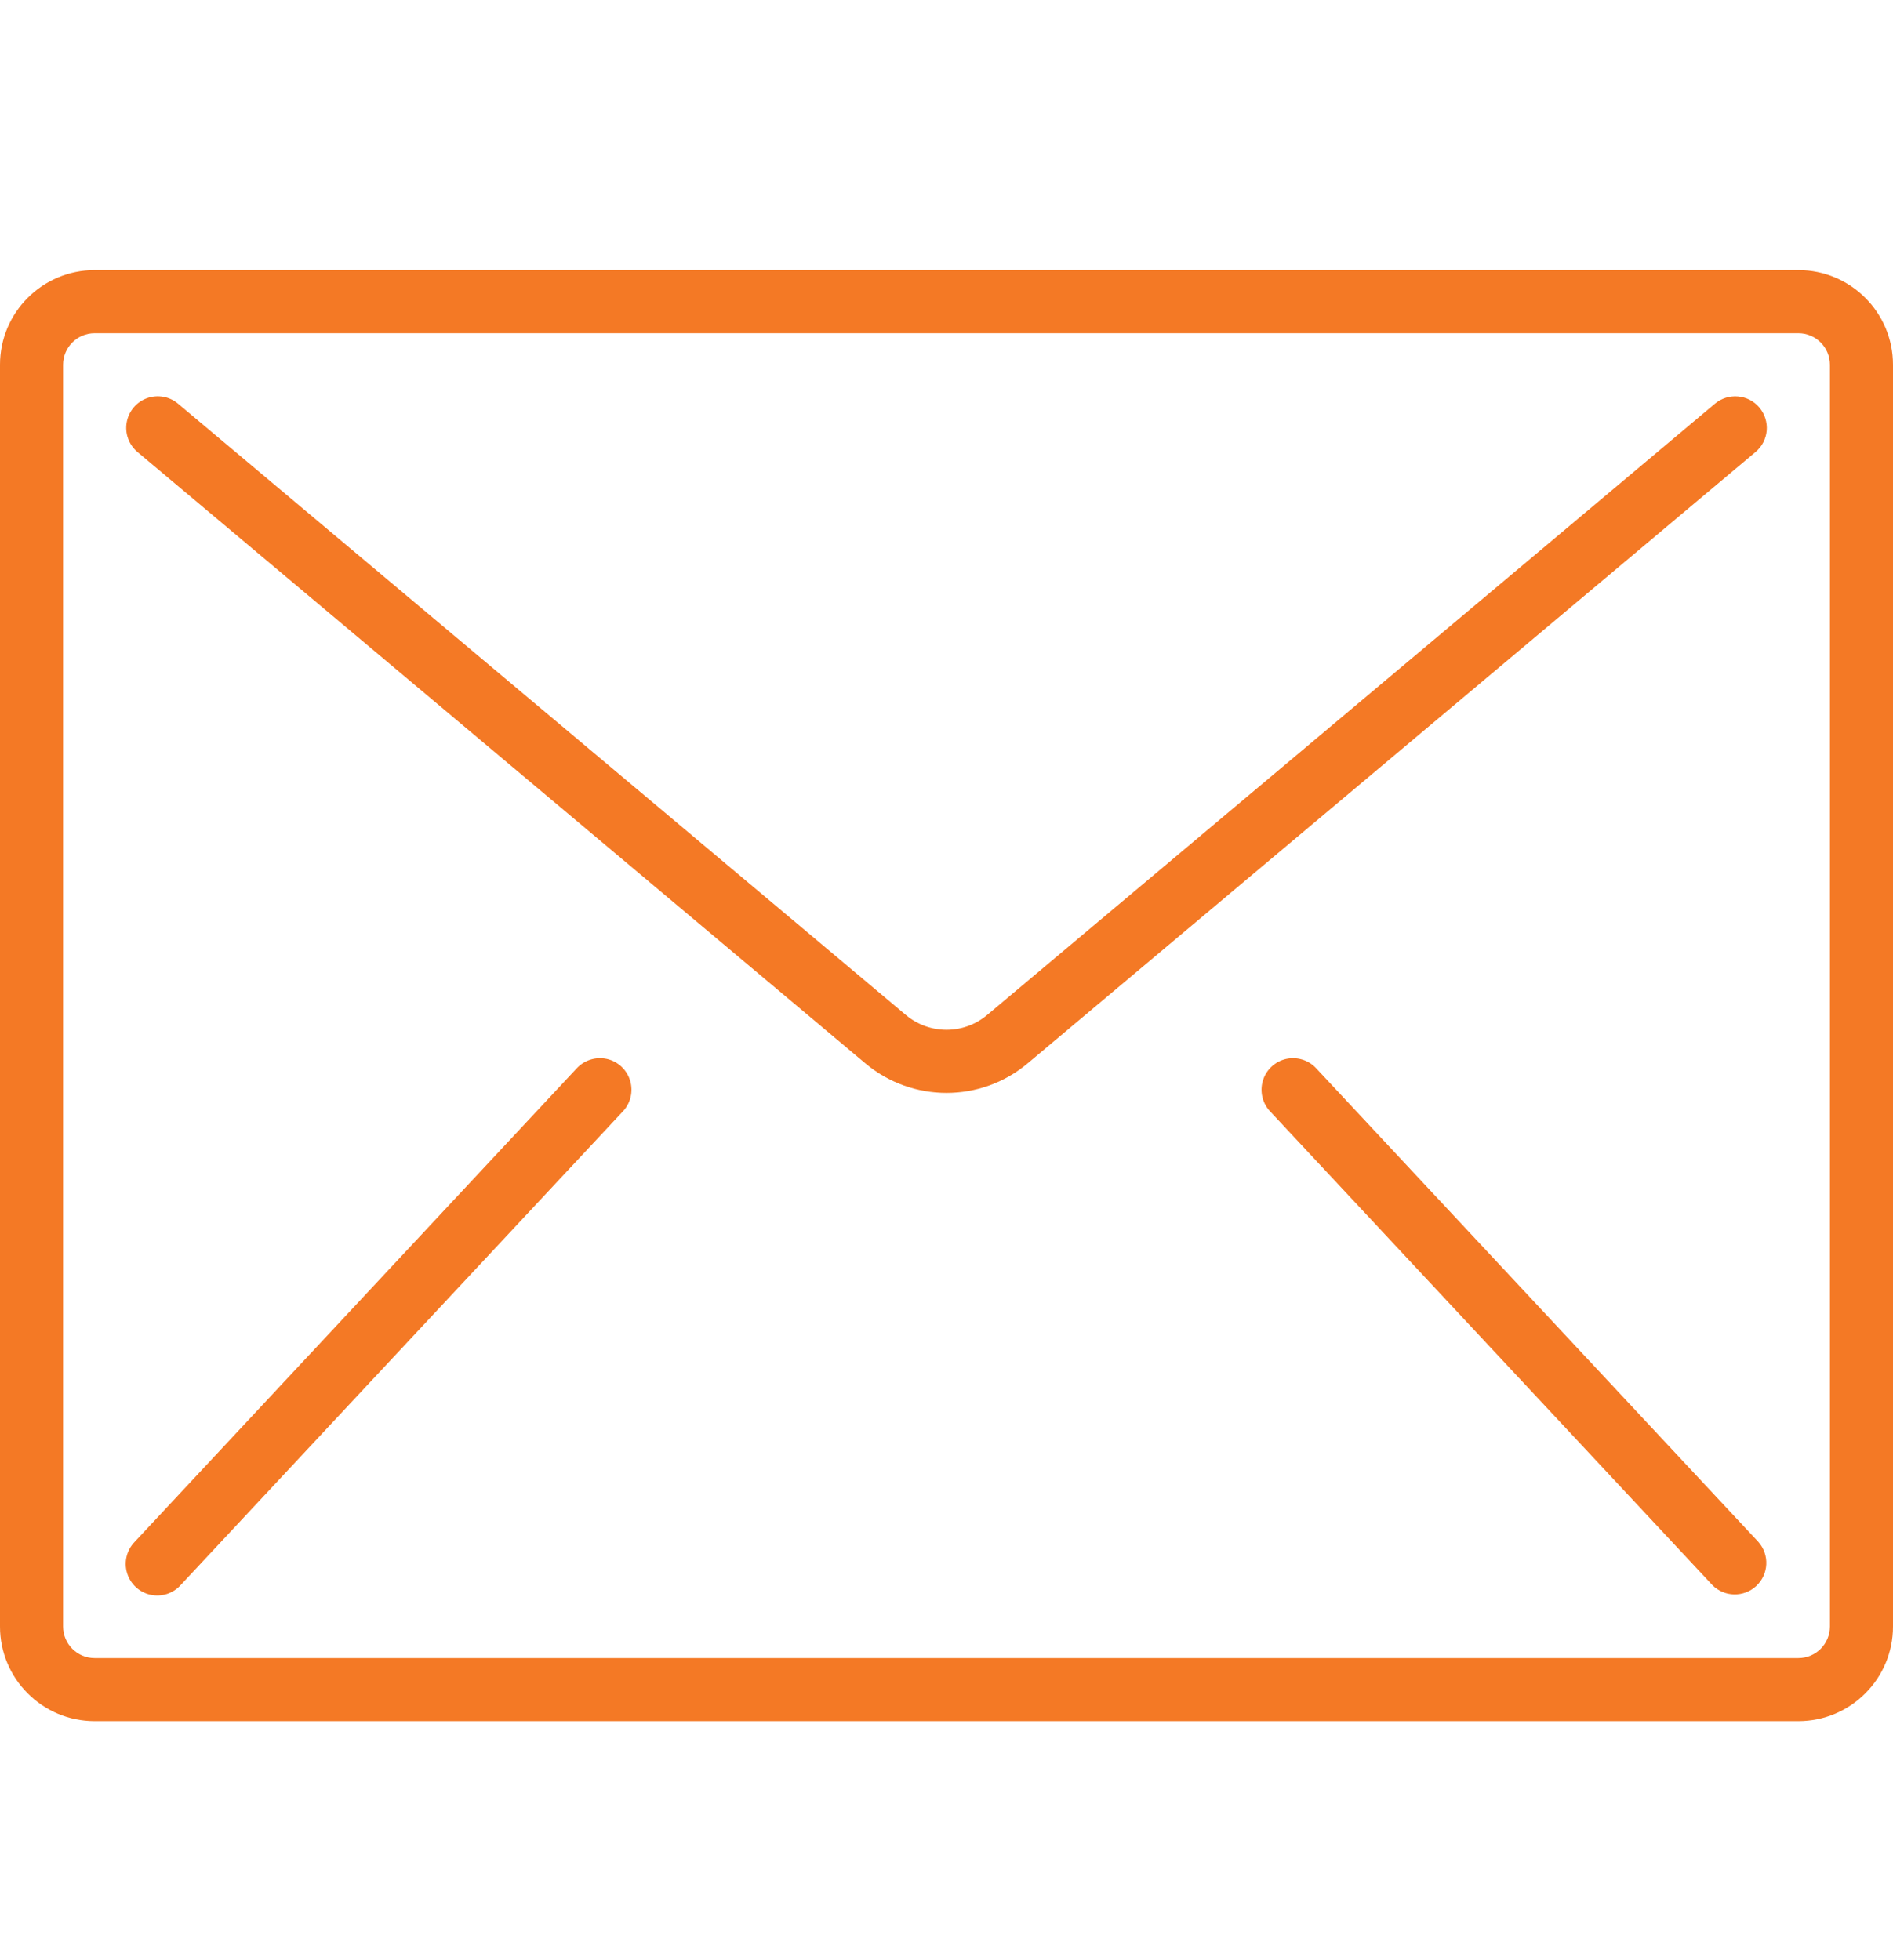
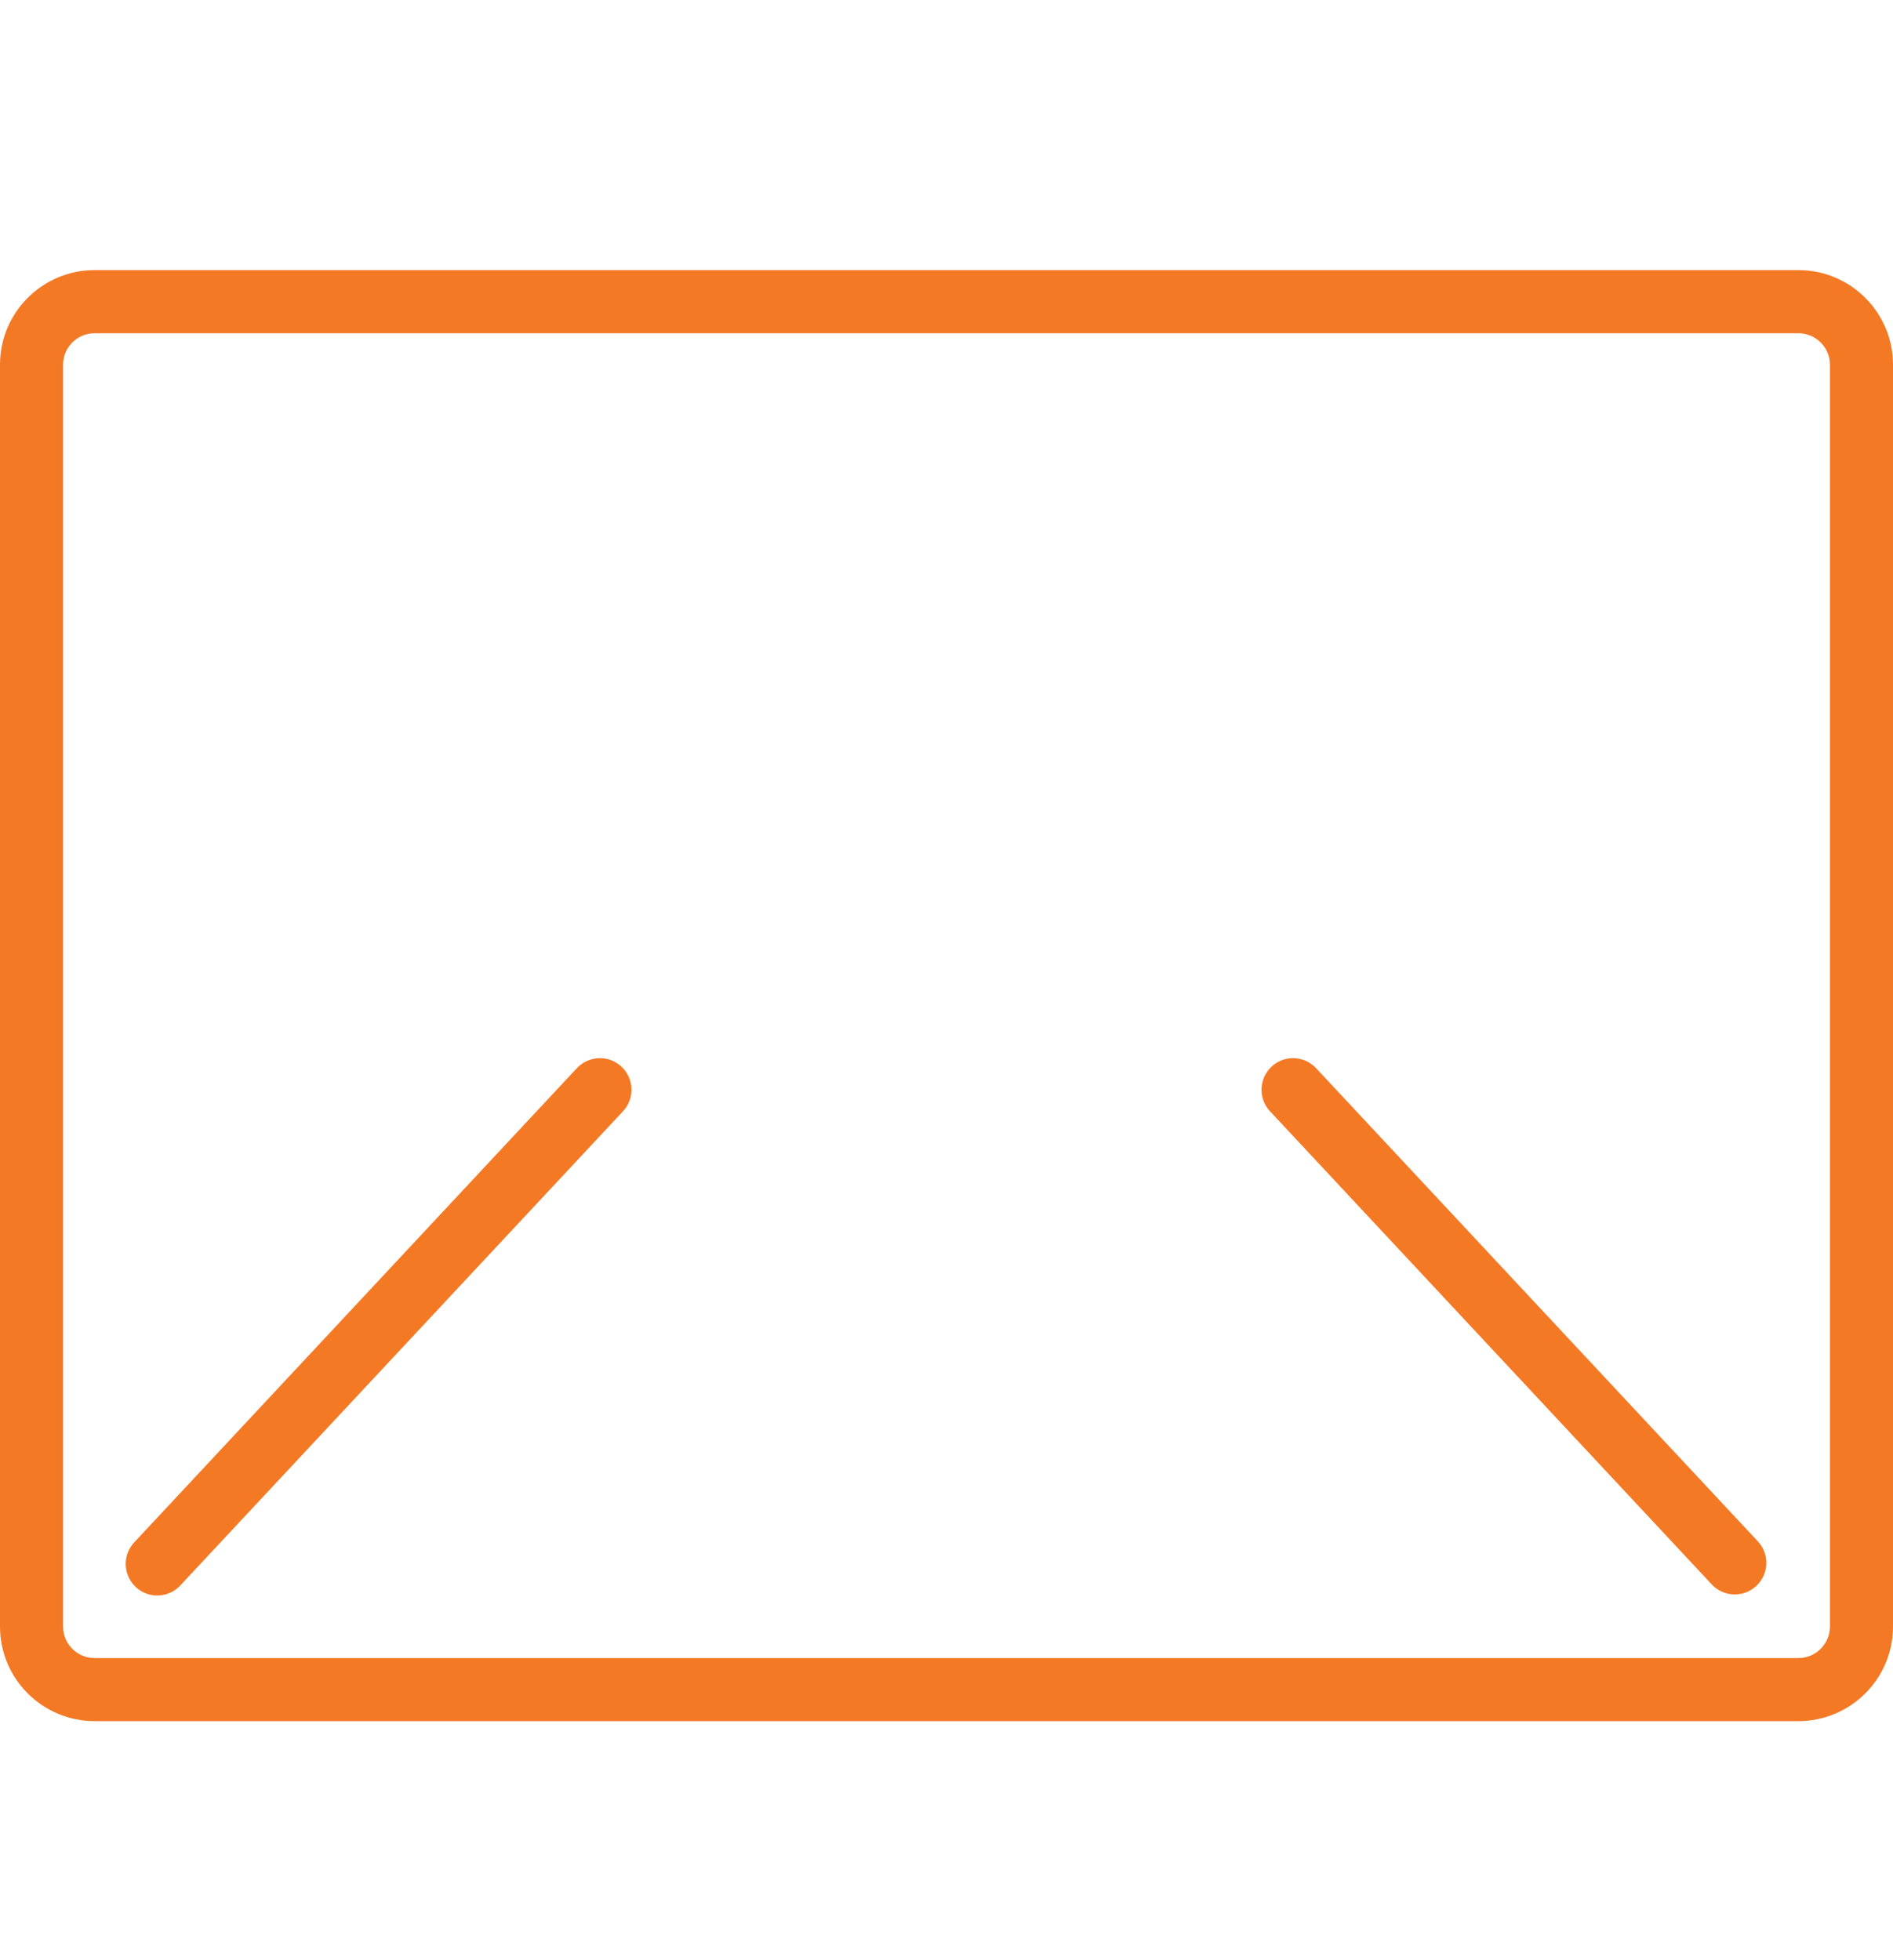
<svg xmlns="http://www.w3.org/2000/svg" width="28" height="29" viewBox="0 0 28 29" fill="none">
  <path d="M26.6 3.996H1.4C0.627 3.996 0 4.623 0 5.396V24.063C0 24.836 0.627 25.463 1.4 25.463H26.6C27.373 25.463 28 24.836 28 24.063V5.396C28 4.623 27.373 3.996 26.6 3.996ZM27.067 24.063C27.067 24.321 26.858 24.53 26.6 24.53H1.4C1.142 24.53 0.933 24.321 0.933 24.063V5.396C0.933 5.139 1.142 4.93 1.4 4.93H26.6C26.858 4.93 27.067 5.139 27.067 5.396V24.063Z" fill="#F47925" />
-   <path d="M25.707 5.865C25.584 5.854 25.462 5.893 25.367 5.972L14.601 15.016C14.253 15.308 13.747 15.308 13.399 15.016L2.633 5.972C2.506 5.865 2.331 5.834 2.174 5.891C2.017 5.948 1.903 6.084 1.874 6.249C1.845 6.413 1.906 6.58 2.033 6.687L12.799 15.731C13.493 16.315 14.507 16.315 15.201 15.731L25.967 6.687C26.062 6.608 26.121 6.494 26.132 6.37C26.142 6.247 26.104 6.125 26.024 6.03C25.945 5.935 25.831 5.876 25.707 5.865Z" fill="#F47925" />
  <path d="M8.976 15.666C8.81 15.63 8.638 15.685 8.525 15.811L1.992 22.811C1.874 22.933 1.831 23.108 1.879 23.27C1.927 23.433 2.059 23.556 2.224 23.593C2.39 23.63 2.562 23.574 2.674 23.448L9.208 16.448C9.326 16.327 9.369 16.151 9.321 15.989C9.273 15.827 9.141 15.703 8.976 15.666Z" fill="#F47925" />
  <path d="M19.474 15.811C19.362 15.685 19.19 15.63 19.024 15.666C18.859 15.703 18.727 15.827 18.679 15.989C18.631 16.151 18.674 16.327 18.792 16.448L25.326 23.448C25.503 23.629 25.792 23.636 25.978 23.463C26.163 23.29 26.177 23.001 26.008 22.811L19.474 15.811Z" fill="#F47925" />
</svg>